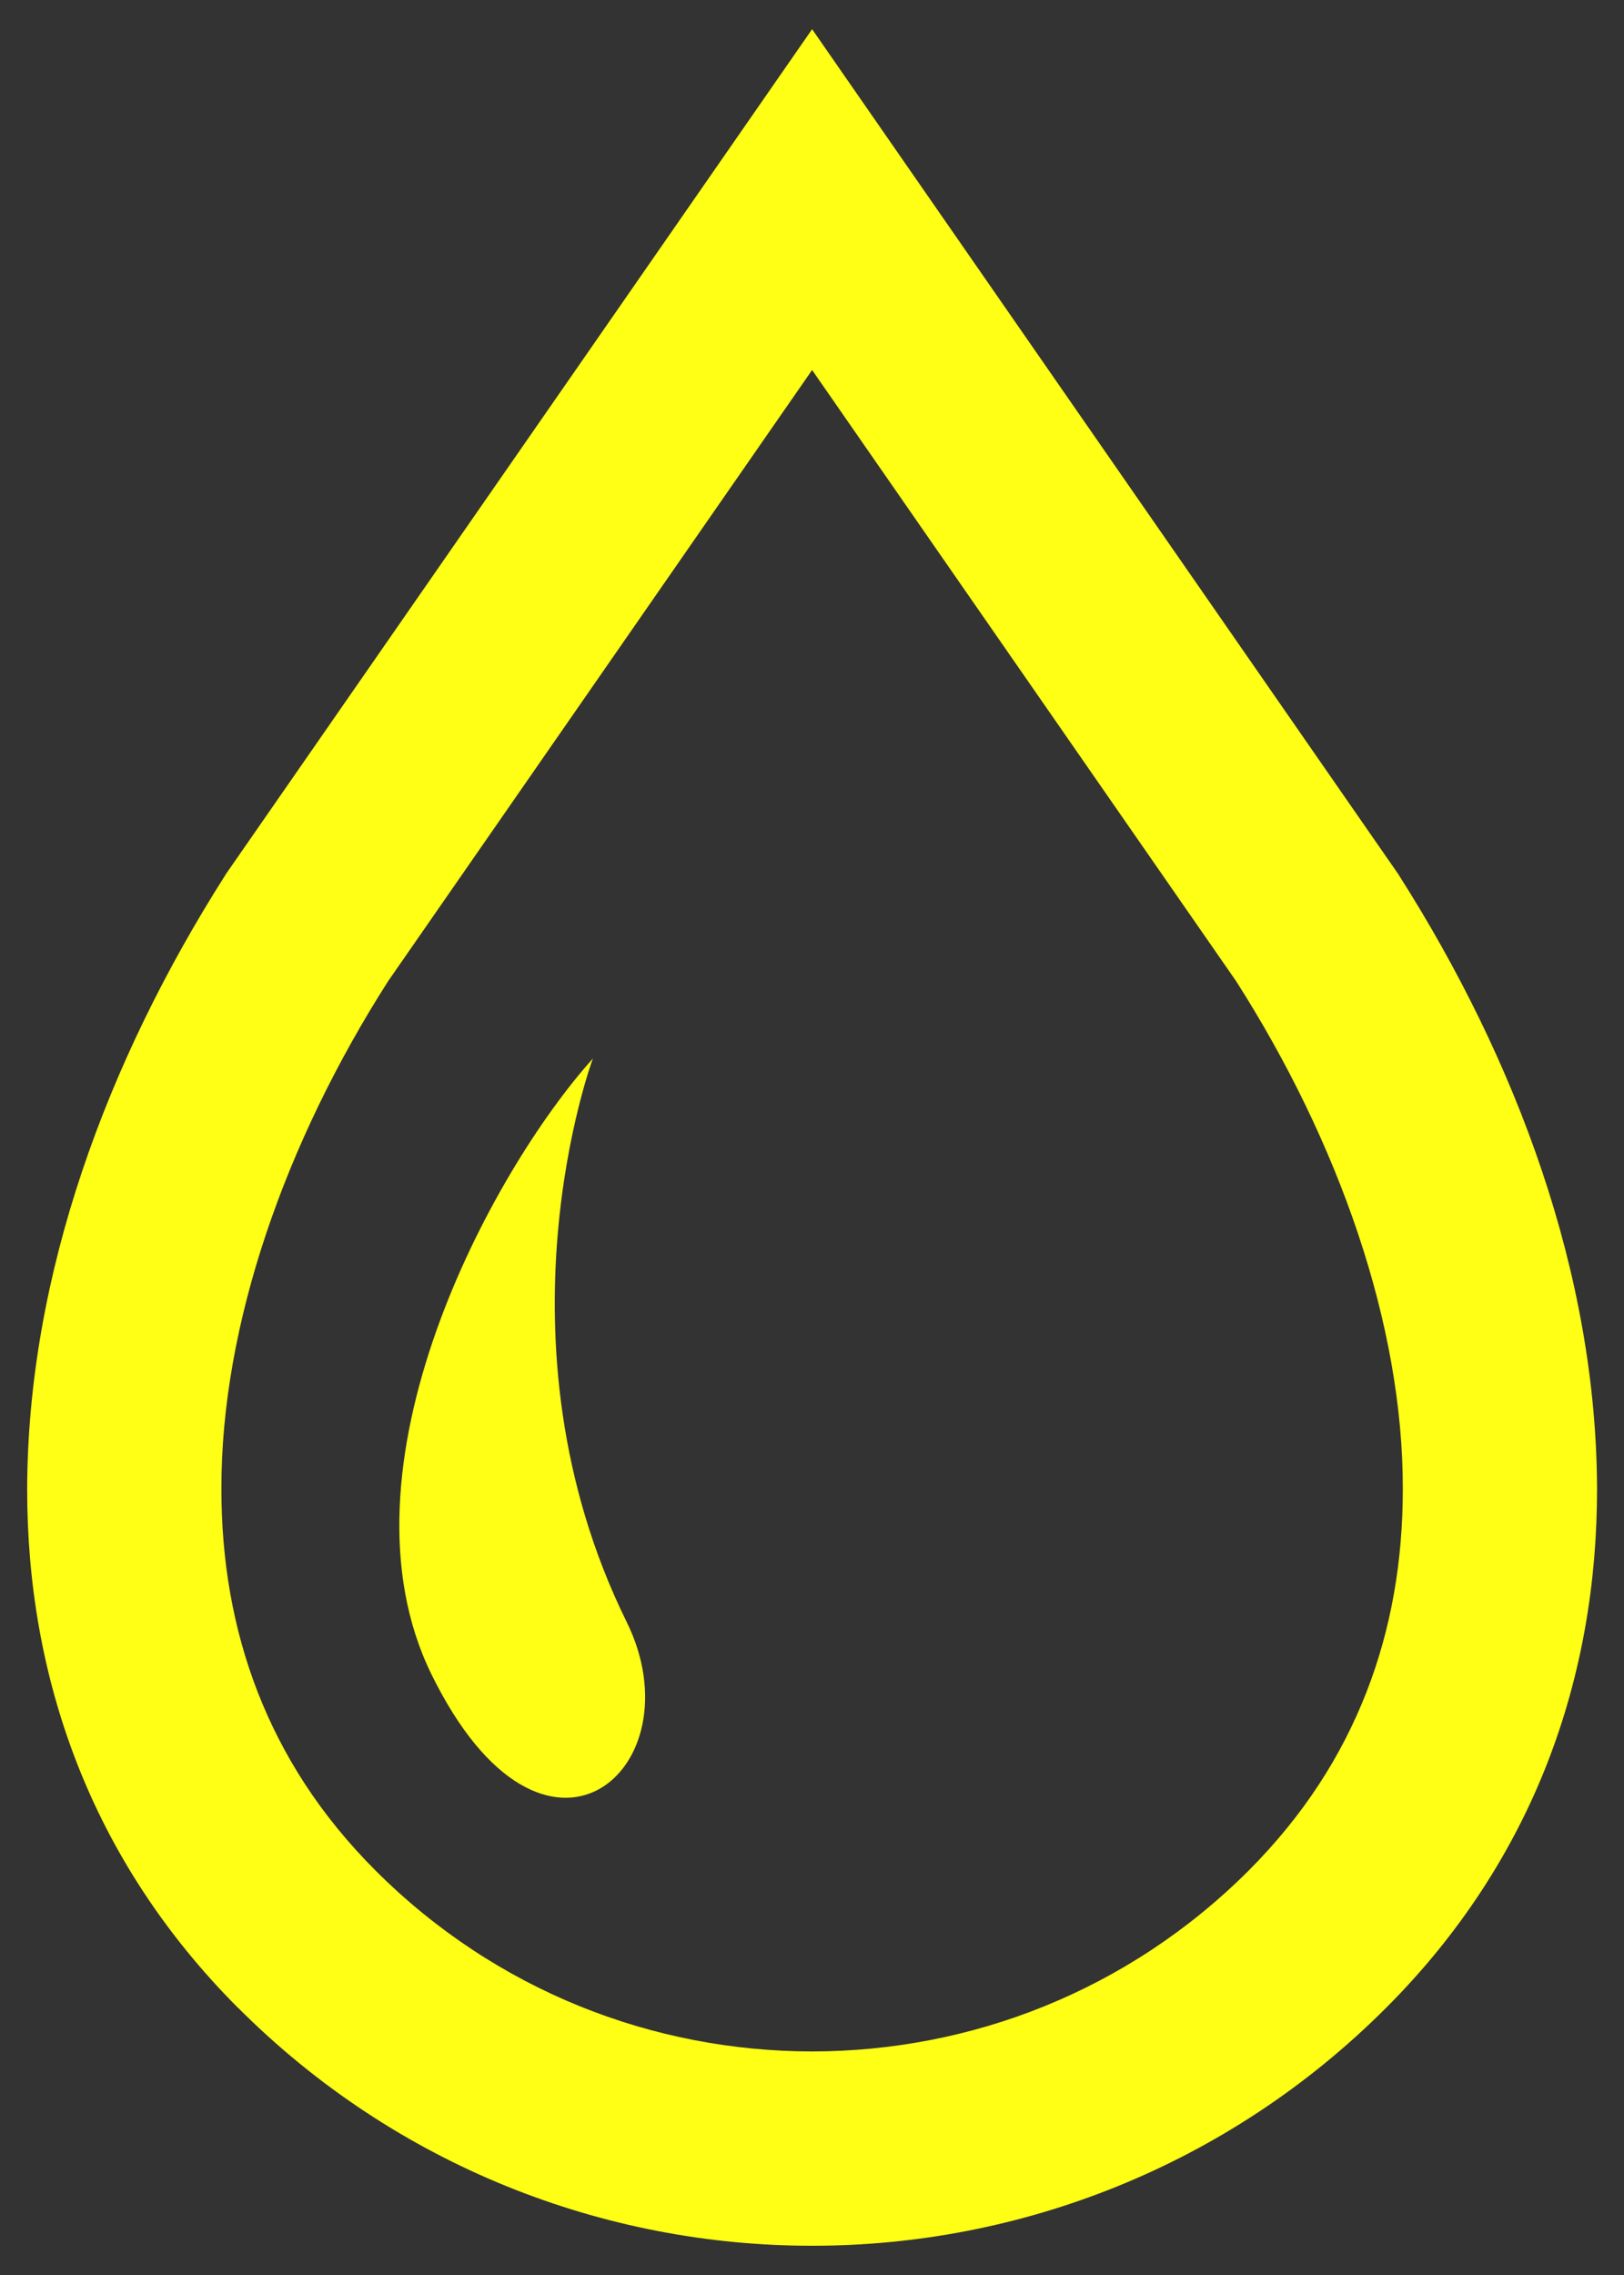
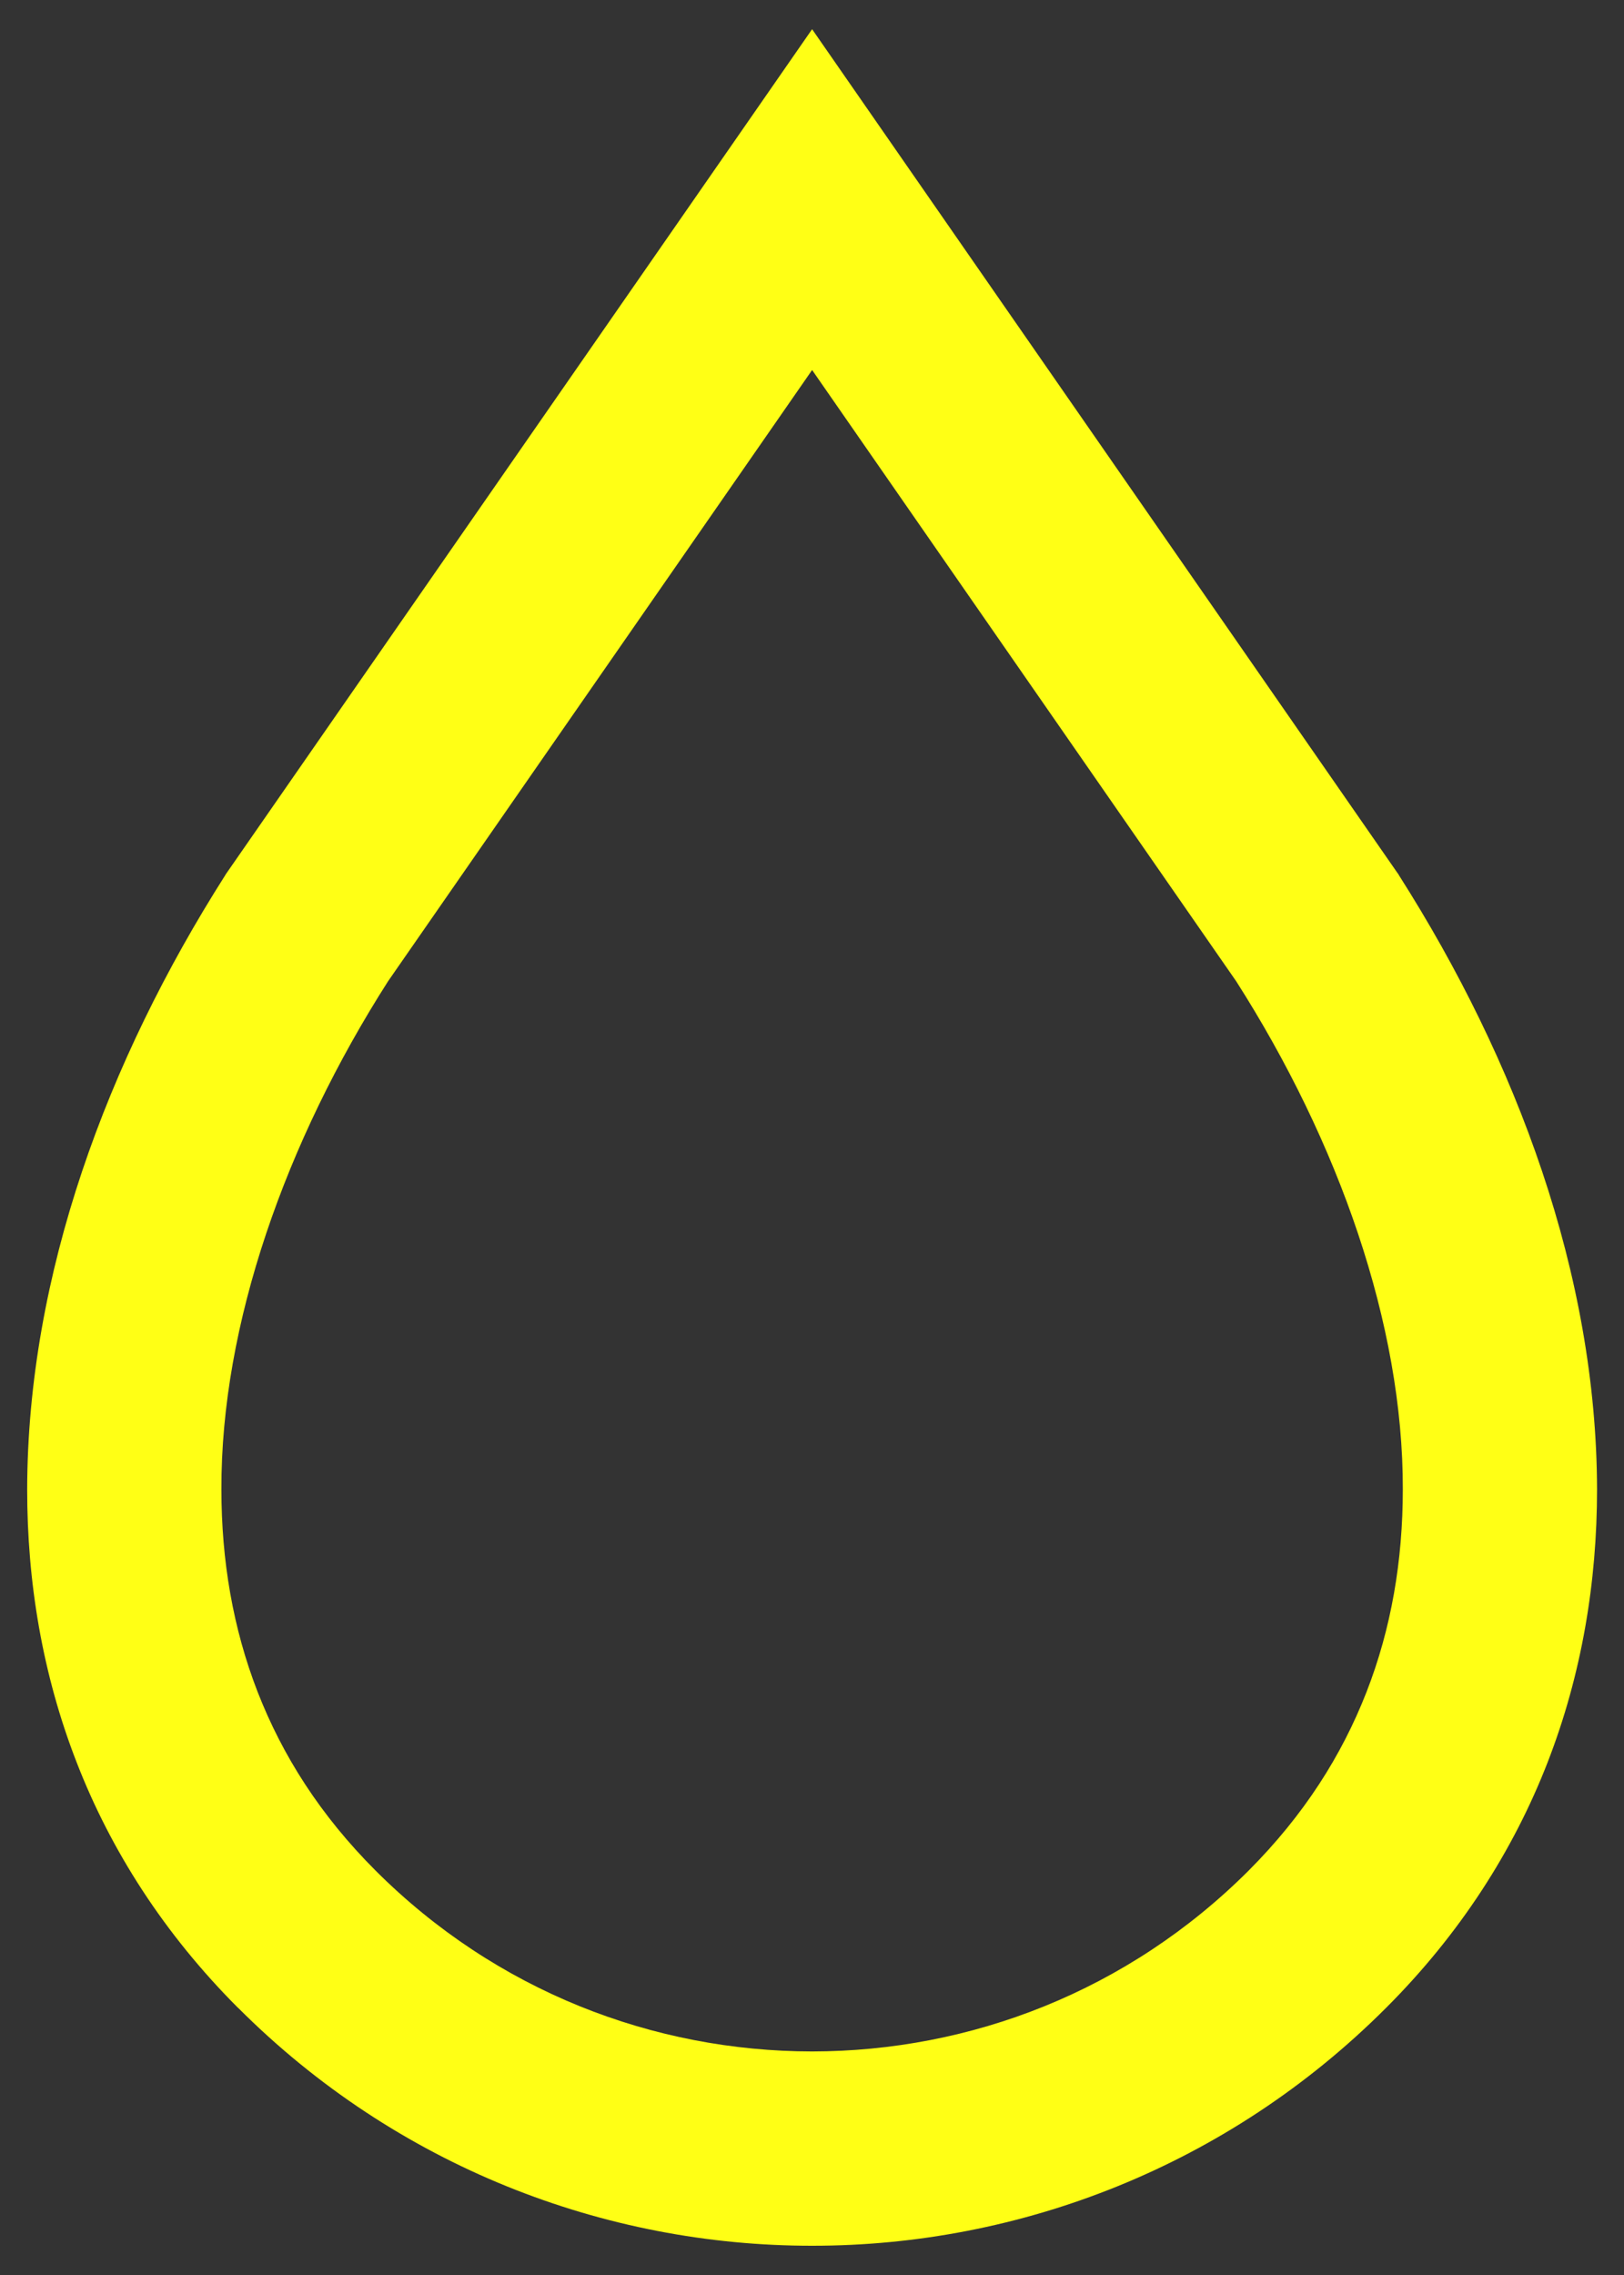
<svg xmlns="http://www.w3.org/2000/svg" width="30" height="42" viewBox="0 0 30 42" fill="none">
  <rect x="0" y="0" width="30" height="42" fill="#333333" stroke="none" />
  <path d="M25.848 16.167L25.832 16.139L25.81 16.109L15.002 0.539L4.173 16.137L4.155 16.167C1.983 19.581 0.509 23.529 0.502 27.496C0.501 29.201 0.782 30.908 1.416 32.536C2.048 34.165 3.037 35.708 4.398 37.069H4.4C7.322 39.993 11.171 41.463 15.002 41.46C18.833 41.463 22.681 39.993 25.604 37.069C26.967 35.708 27.956 34.165 28.588 32.538C29.222 30.908 29.502 29.201 29.502 27.497C29.494 23.529 28.021 19.581 25.848 16.167ZM25.244 31.236C24.786 32.409 24.088 33.509 23.068 34.532C20.836 36.762 17.928 37.87 15.002 37.873C12.076 37.87 9.167 36.762 6.936 34.532C5.914 33.509 5.217 32.409 4.759 31.235C4.303 30.062 4.09 28.81 4.09 27.496C4.081 24.453 5.277 21.076 7.169 18.115L15.002 6.831L22.837 18.117C24.727 21.078 25.922 24.454 25.914 27.497C25.914 28.811 25.701 30.064 25.244 31.236Z" fill="#FFFF15" />
-   <path d="M10.952 19.543C9.08 21.623 6.099 27.1 7.971 30.912C10.062 35.171 12.906 32.639 11.576 29.943C9.011 24.743 10.952 19.543 10.952 19.543Z" fill="#FFFF15" />
</svg>